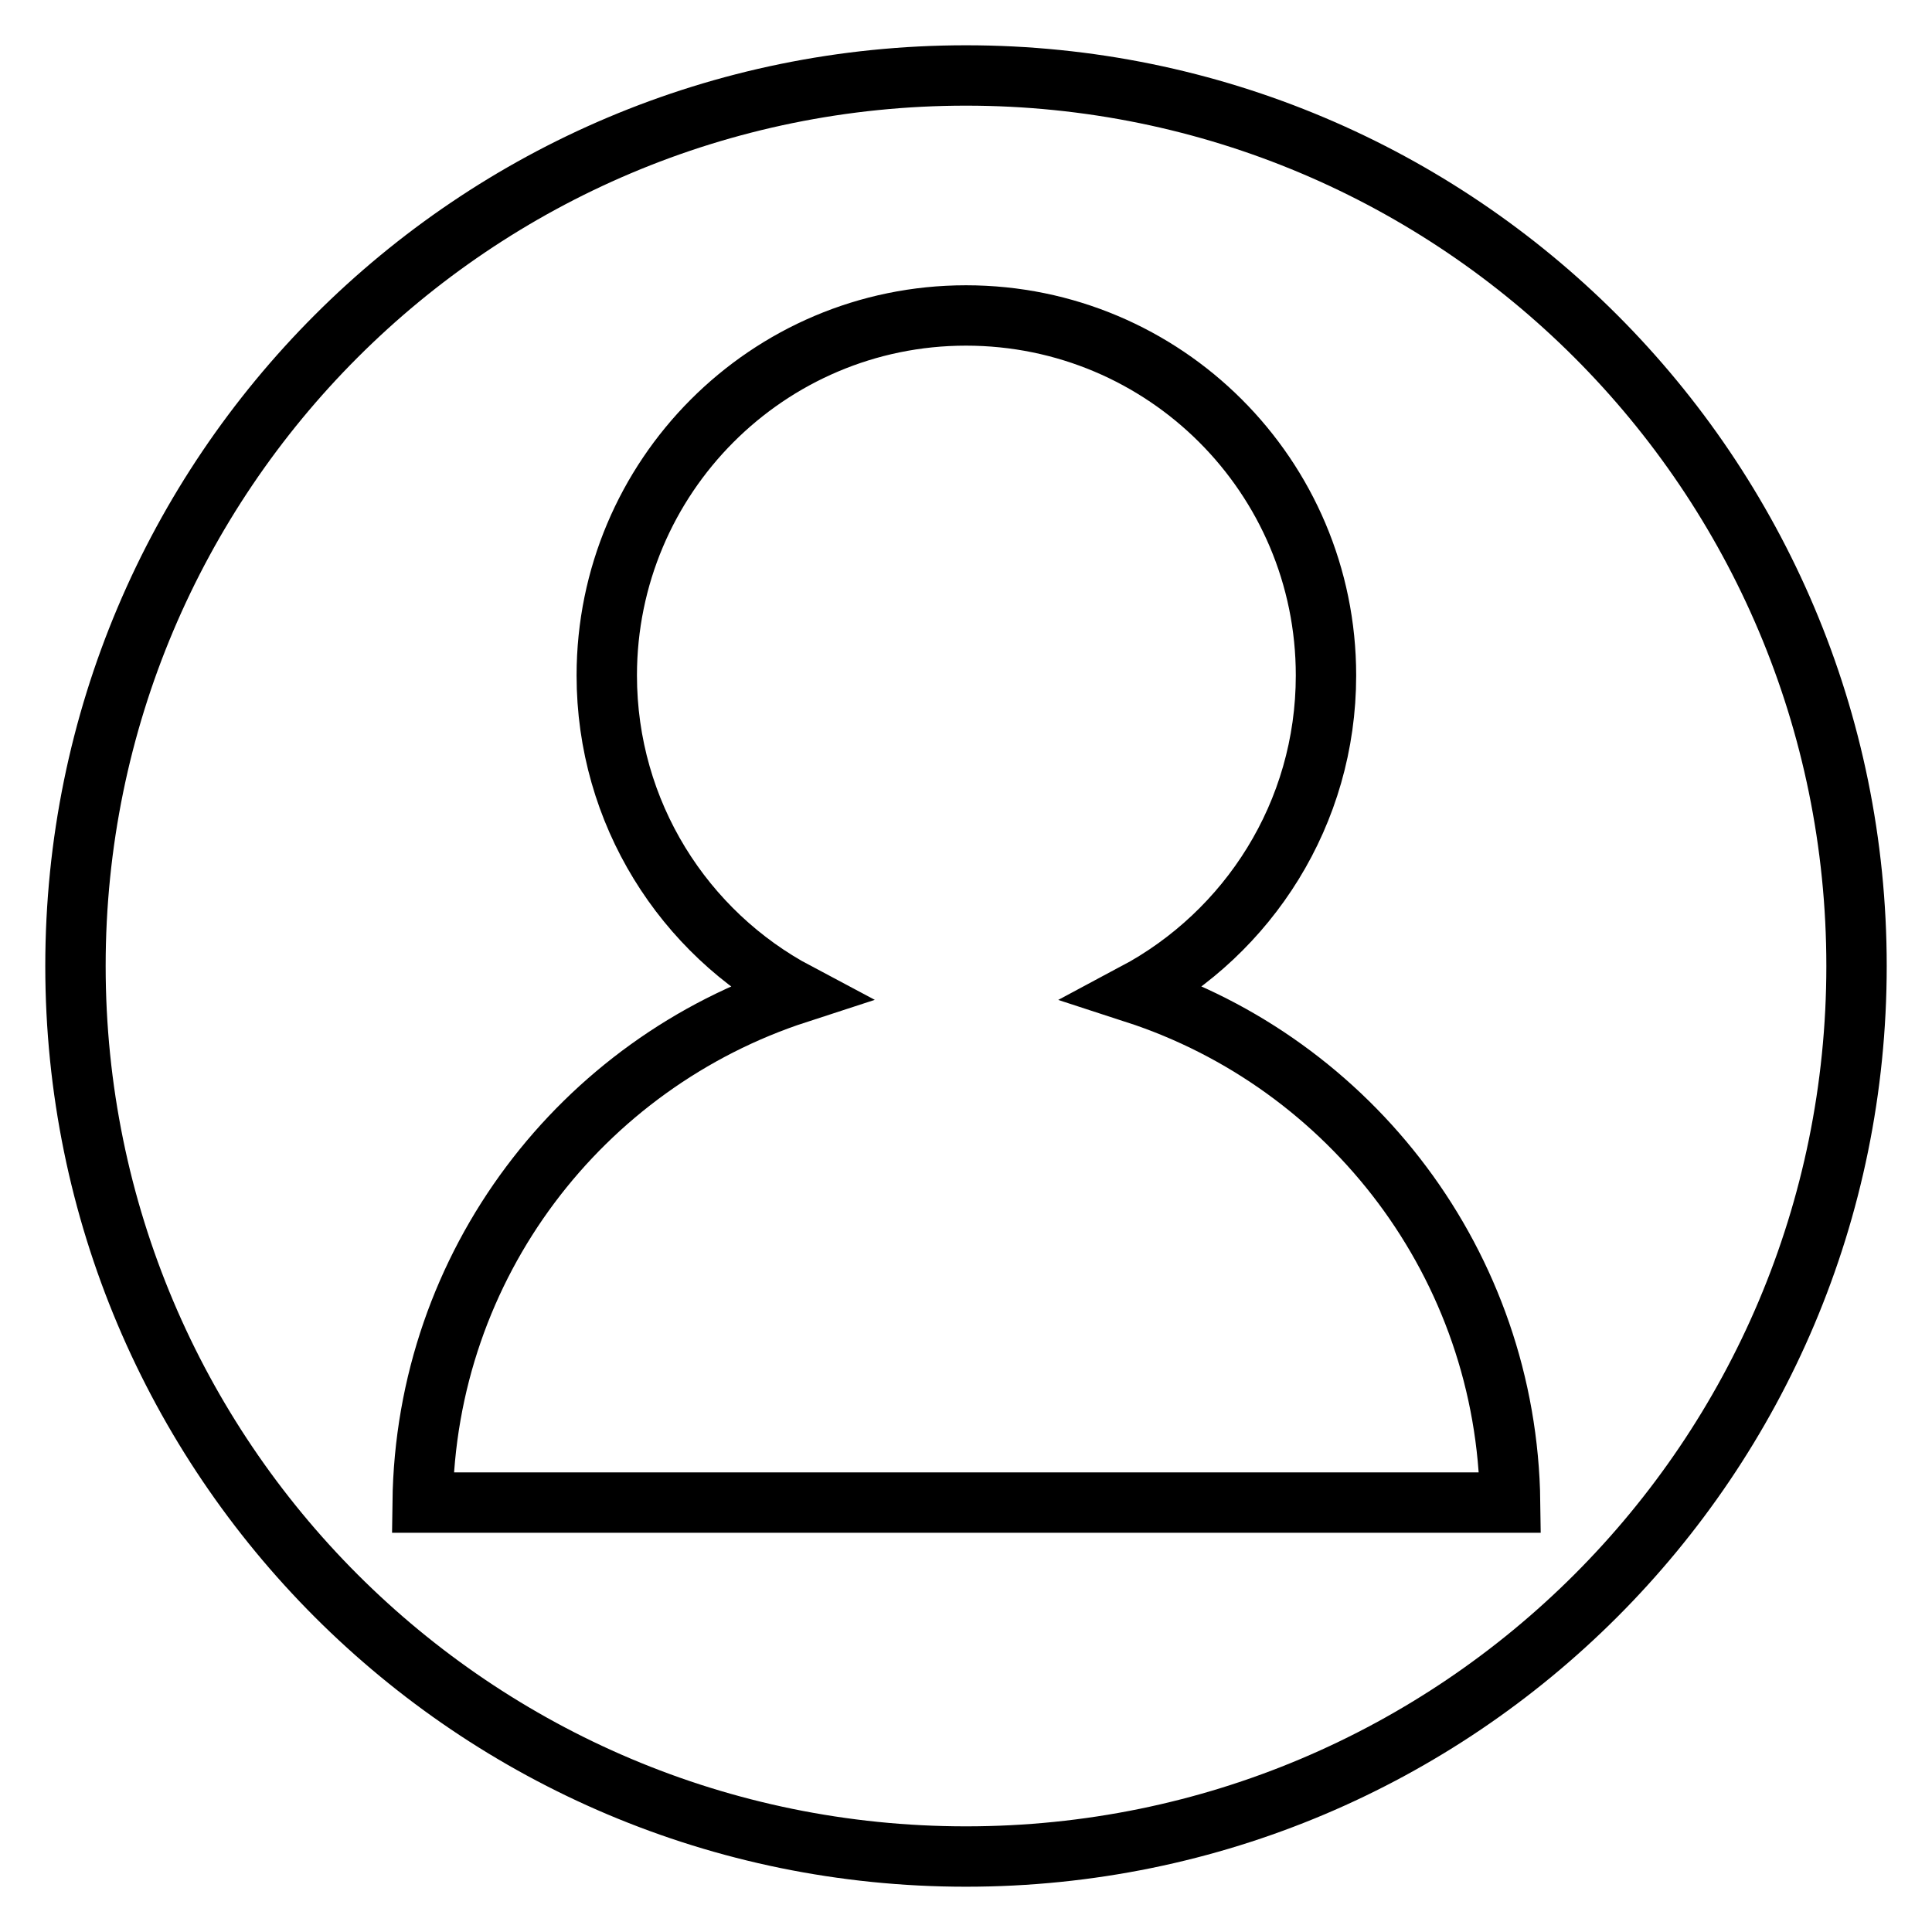
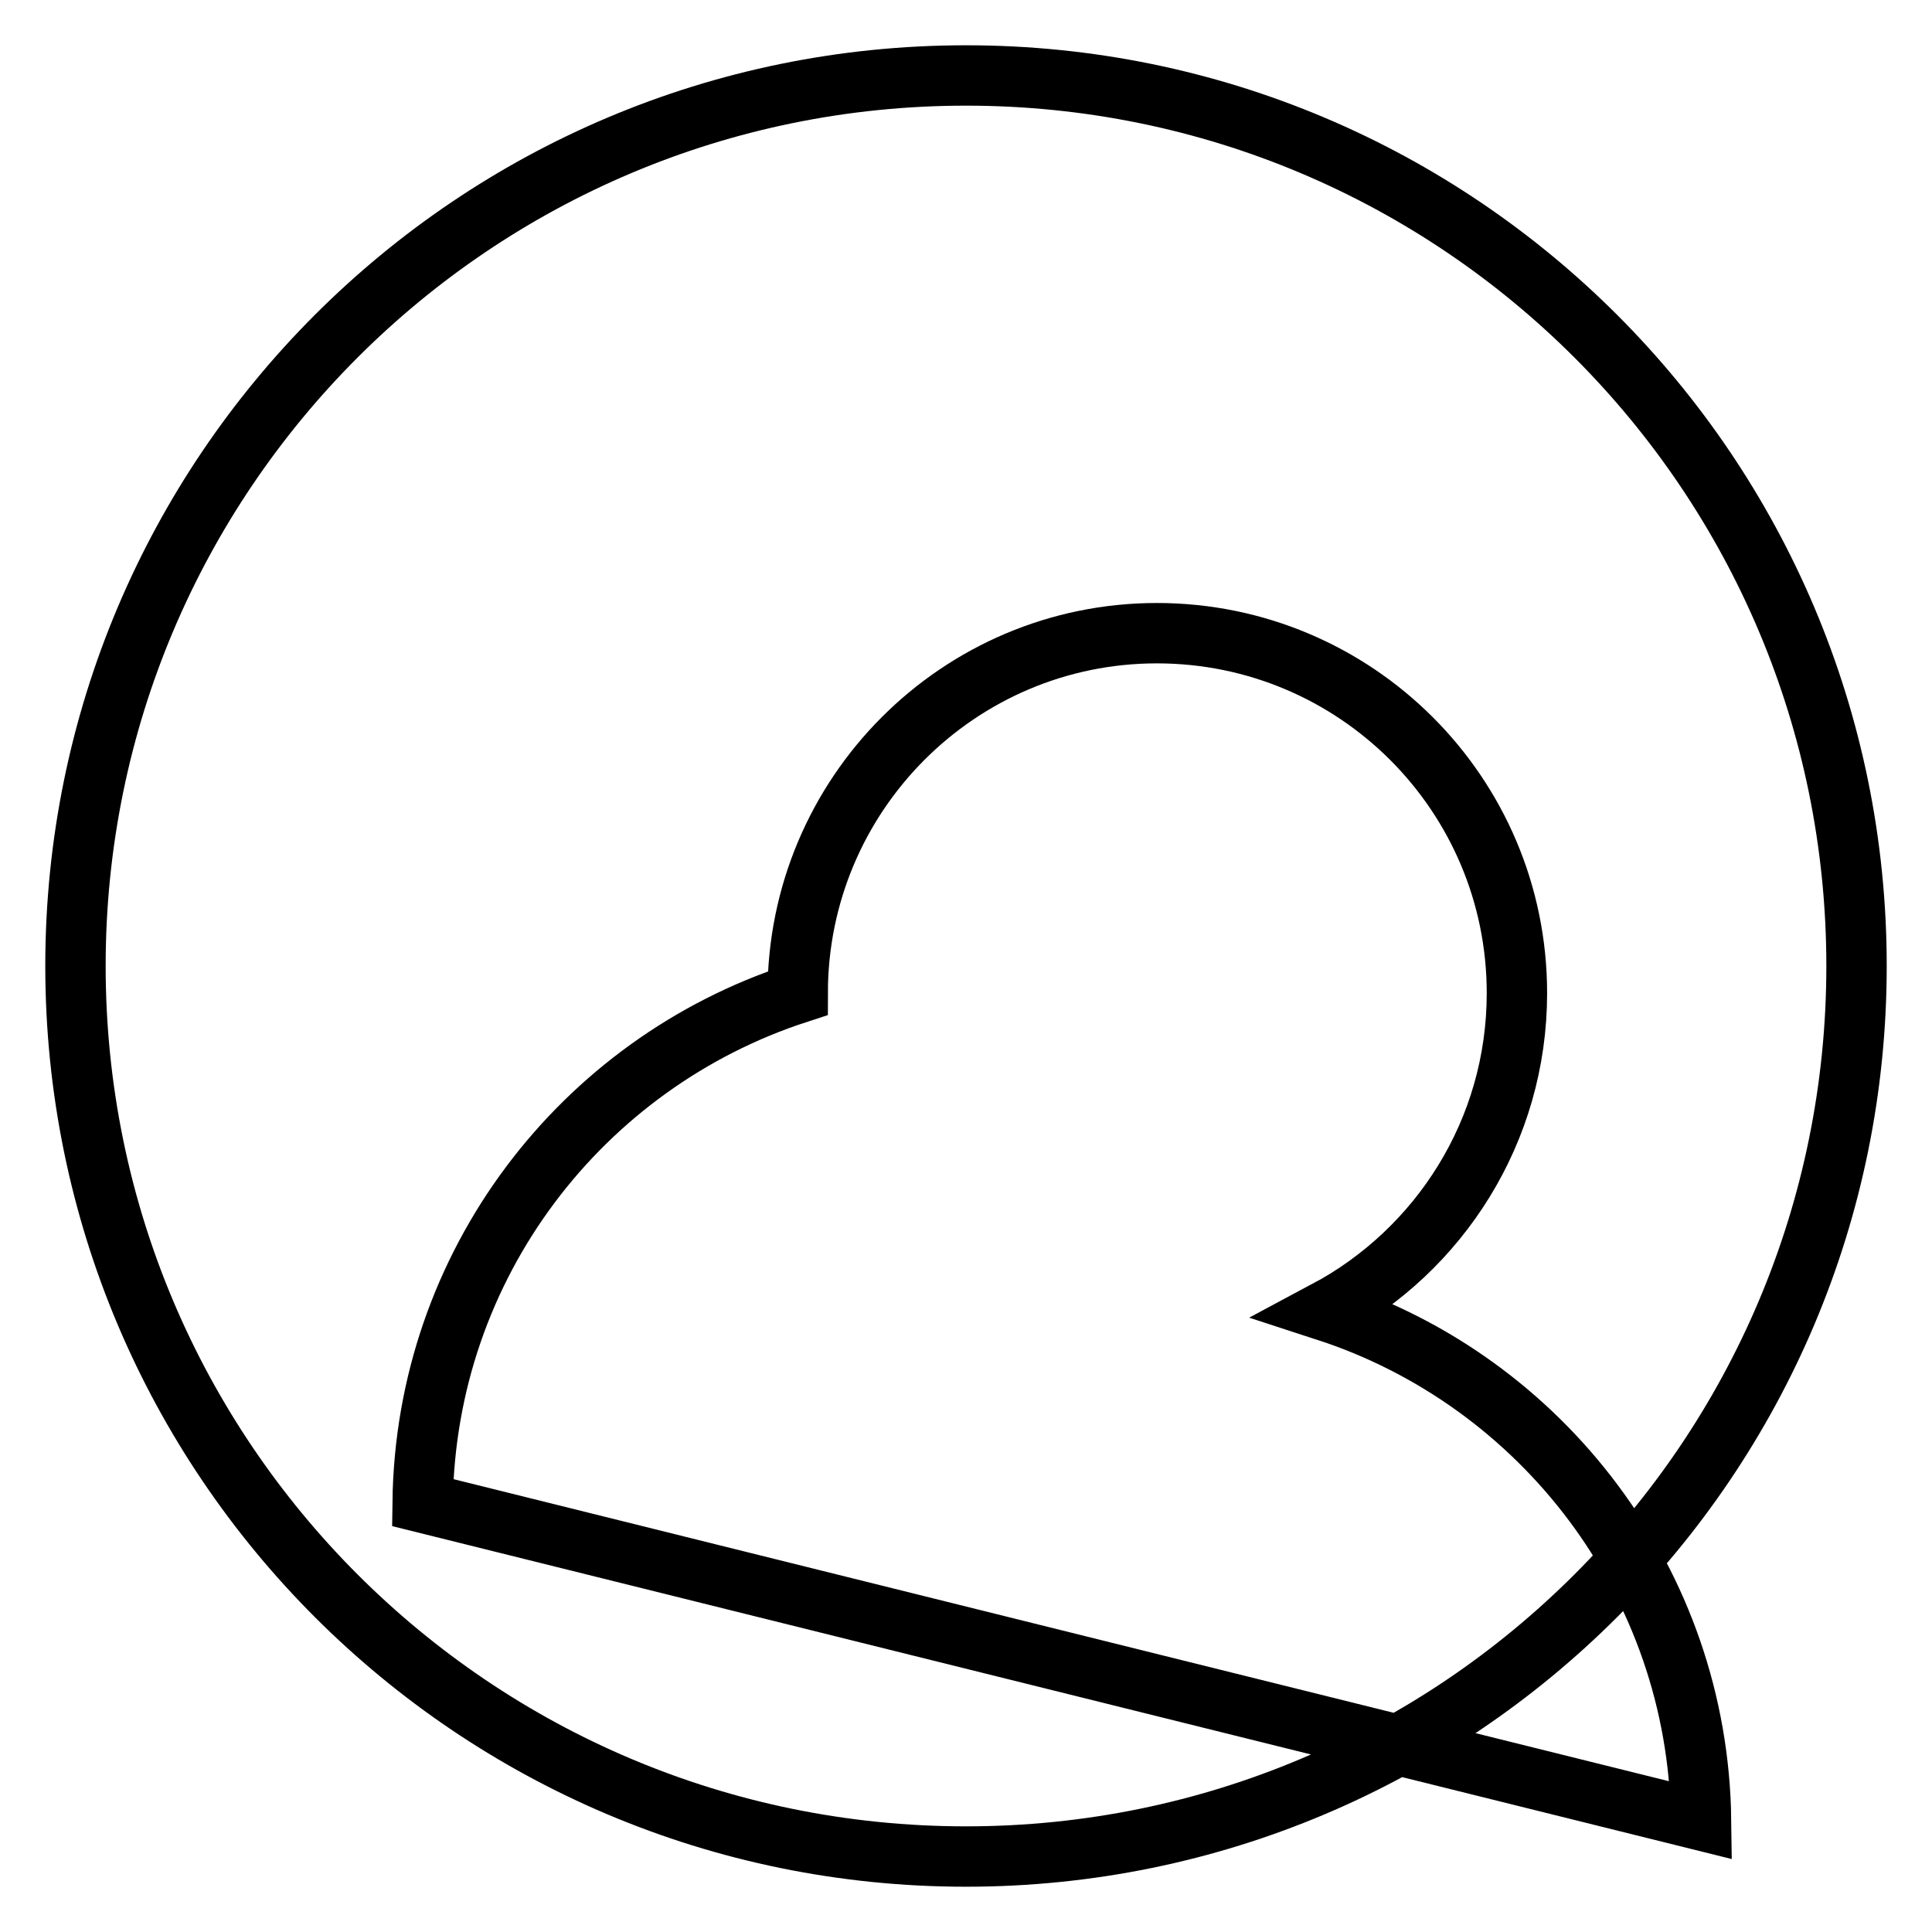
<svg xmlns="http://www.w3.org/2000/svg" version="1.1" x="0px" y="0px" viewBox="0 0 256 256" enable-background="new 0 0 256 256" xml:space="preserve">
  <g>
-     <path stroke-width="8" fill-opacity="0" stroke="#000000" d="M128,10C62.8,10,10,62.8,10,128c0,65.2,52.8,118,118,118c65.2,0,118-52.8,118-118C246,62.8,193.2,10,128,10 z M56,199.1c0.4-31.6,21.1-58.2,49.7-67.5c-15.1-8-25.3-23.9-25.3-42.1c0-26.3,21.3-47.7,47.6-47.7c26.3,0,47.7,21.3,47.7,47.7 c0,18.3-10.3,34.1-25.3,42.1c28.6,9.3,49.3,36,49.7,67.5L56,199.1L56,199.1z" />
+     <path stroke-width="8" fill-opacity="0" stroke="#000000" d="M128,10C62.8,10,10,62.8,10,128c0,65.2,52.8,118,118,118c65.2,0,118-52.8,118-118C246,62.8,193.2,10,128,10 z M56,199.1c0.4-31.6,21.1-58.2,49.7-67.5c0-26.3,21.3-47.7,47.6-47.7c26.3,0,47.7,21.3,47.7,47.7 c0,18.3-10.3,34.1-25.3,42.1c28.6,9.3,49.3,36,49.7,67.5L56,199.1L56,199.1z" />
  </g>
</svg>